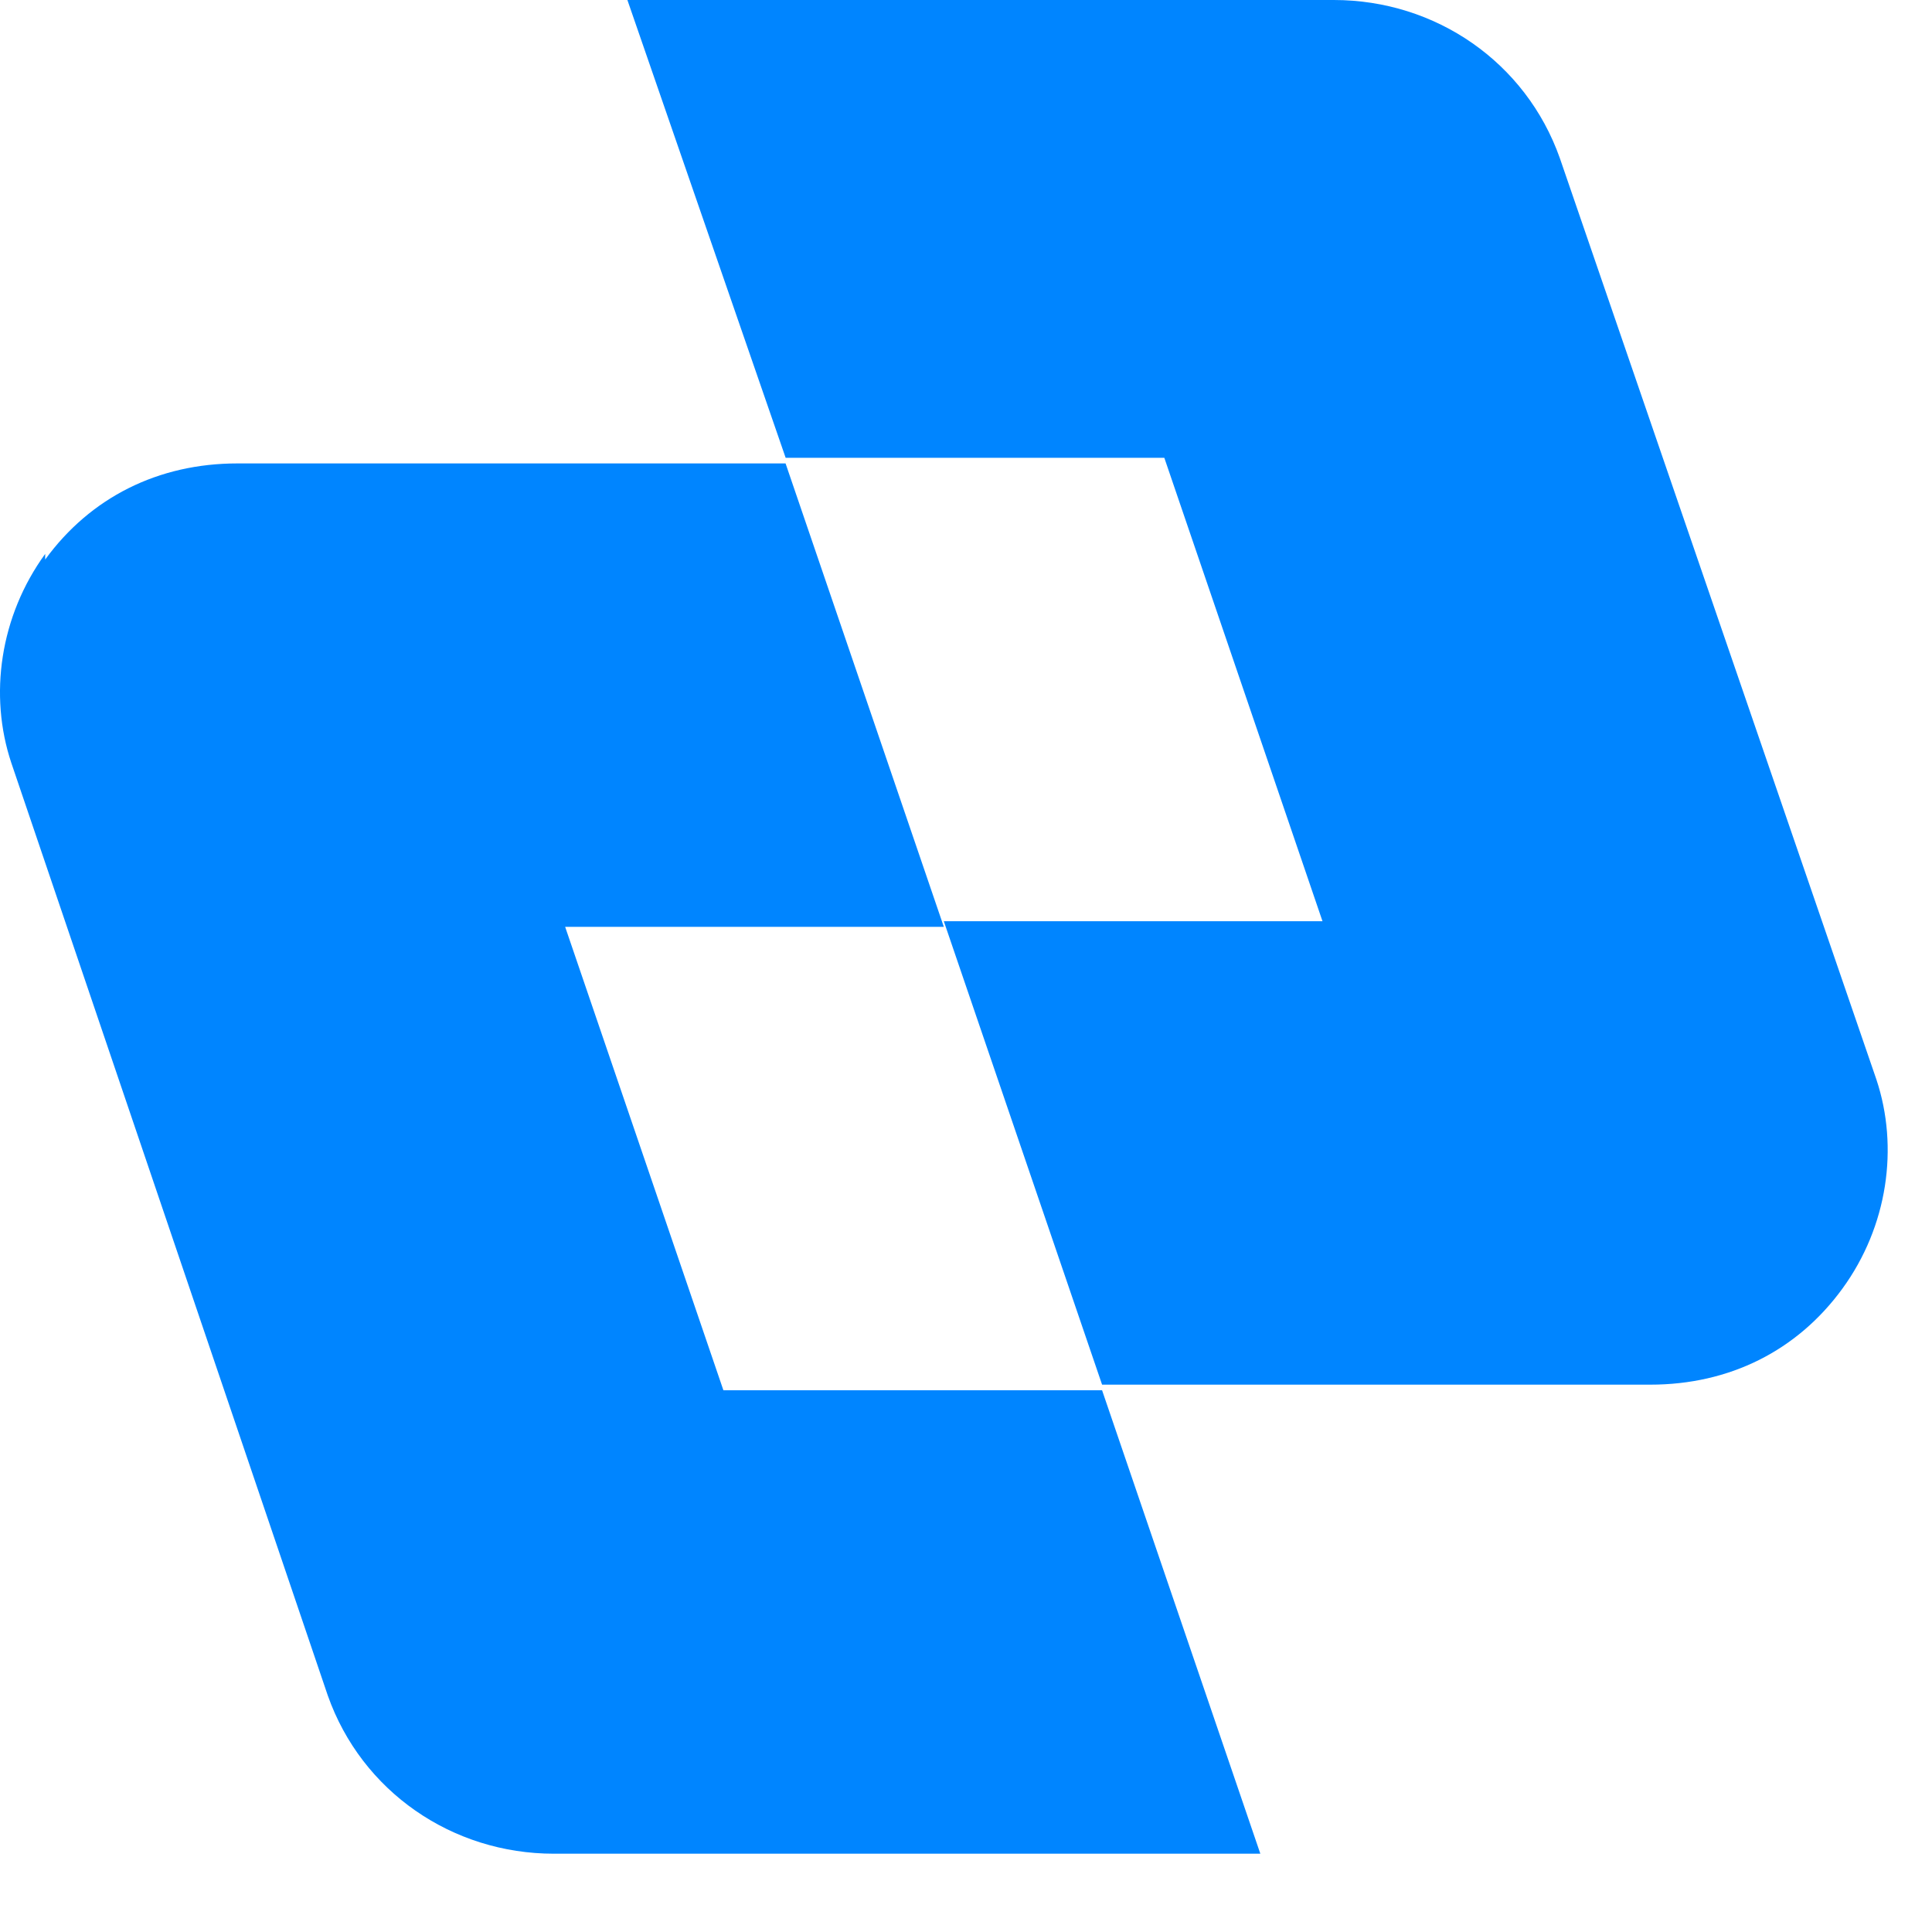
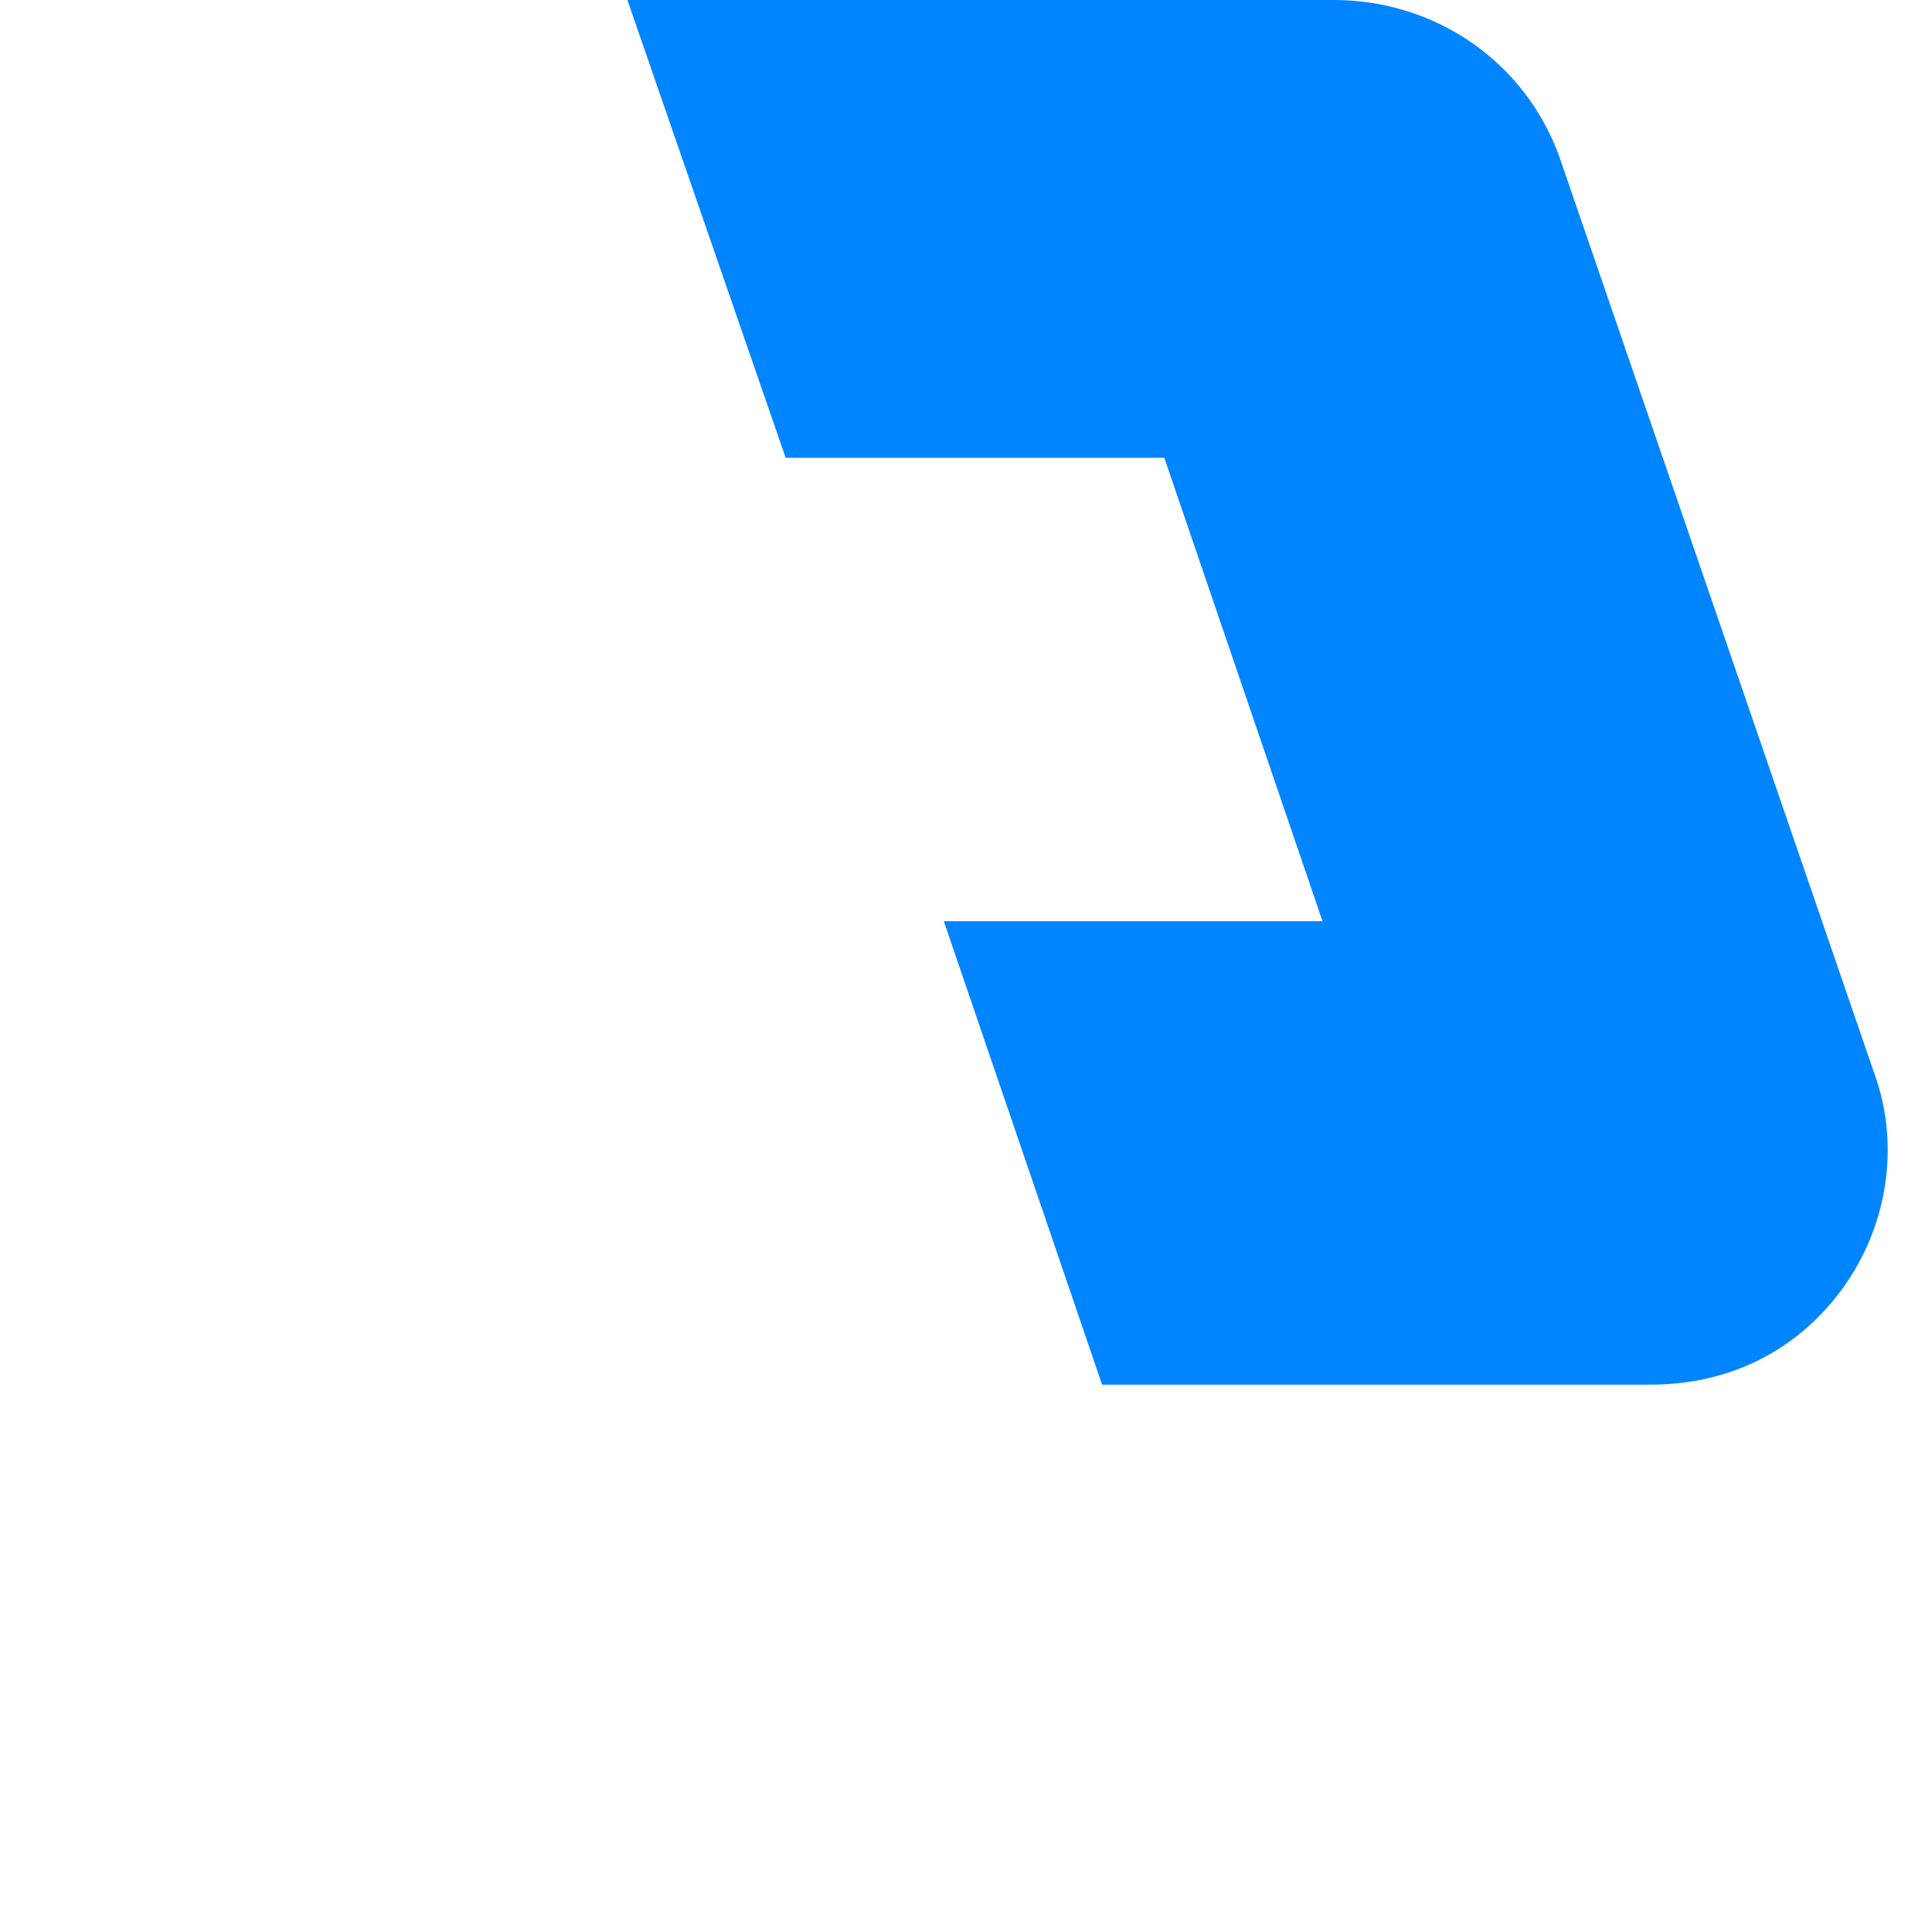
<svg xmlns="http://www.w3.org/2000/svg" width="23" height="23" viewBox="0 0 23 23" fill="none">
  <path d="M13.12 10.967H15.744L13.861 5.45H9.353L7.469 0H15.879C17.09 0 18.166 0.74 18.57 1.884L22.338 12.851C22.607 13.658 22.473 14.6 21.934 15.34C21.396 16.08 20.589 16.484 19.647 16.484H13.12L11.236 10.967H13.12Z" fill="#0085FF" />
-   <path d="M0.538 6.661C1.077 5.921 1.884 5.517 2.826 5.517H9.352L11.236 11.034H6.728L8.612 16.551H13.12L15.004 22.068H6.594C5.383 22.068 4.306 21.328 3.902 20.184L0.135 9.083C-0.135 8.276 0 7.334 0.538 6.594V6.661Z" fill="#0085FF" />
</svg>